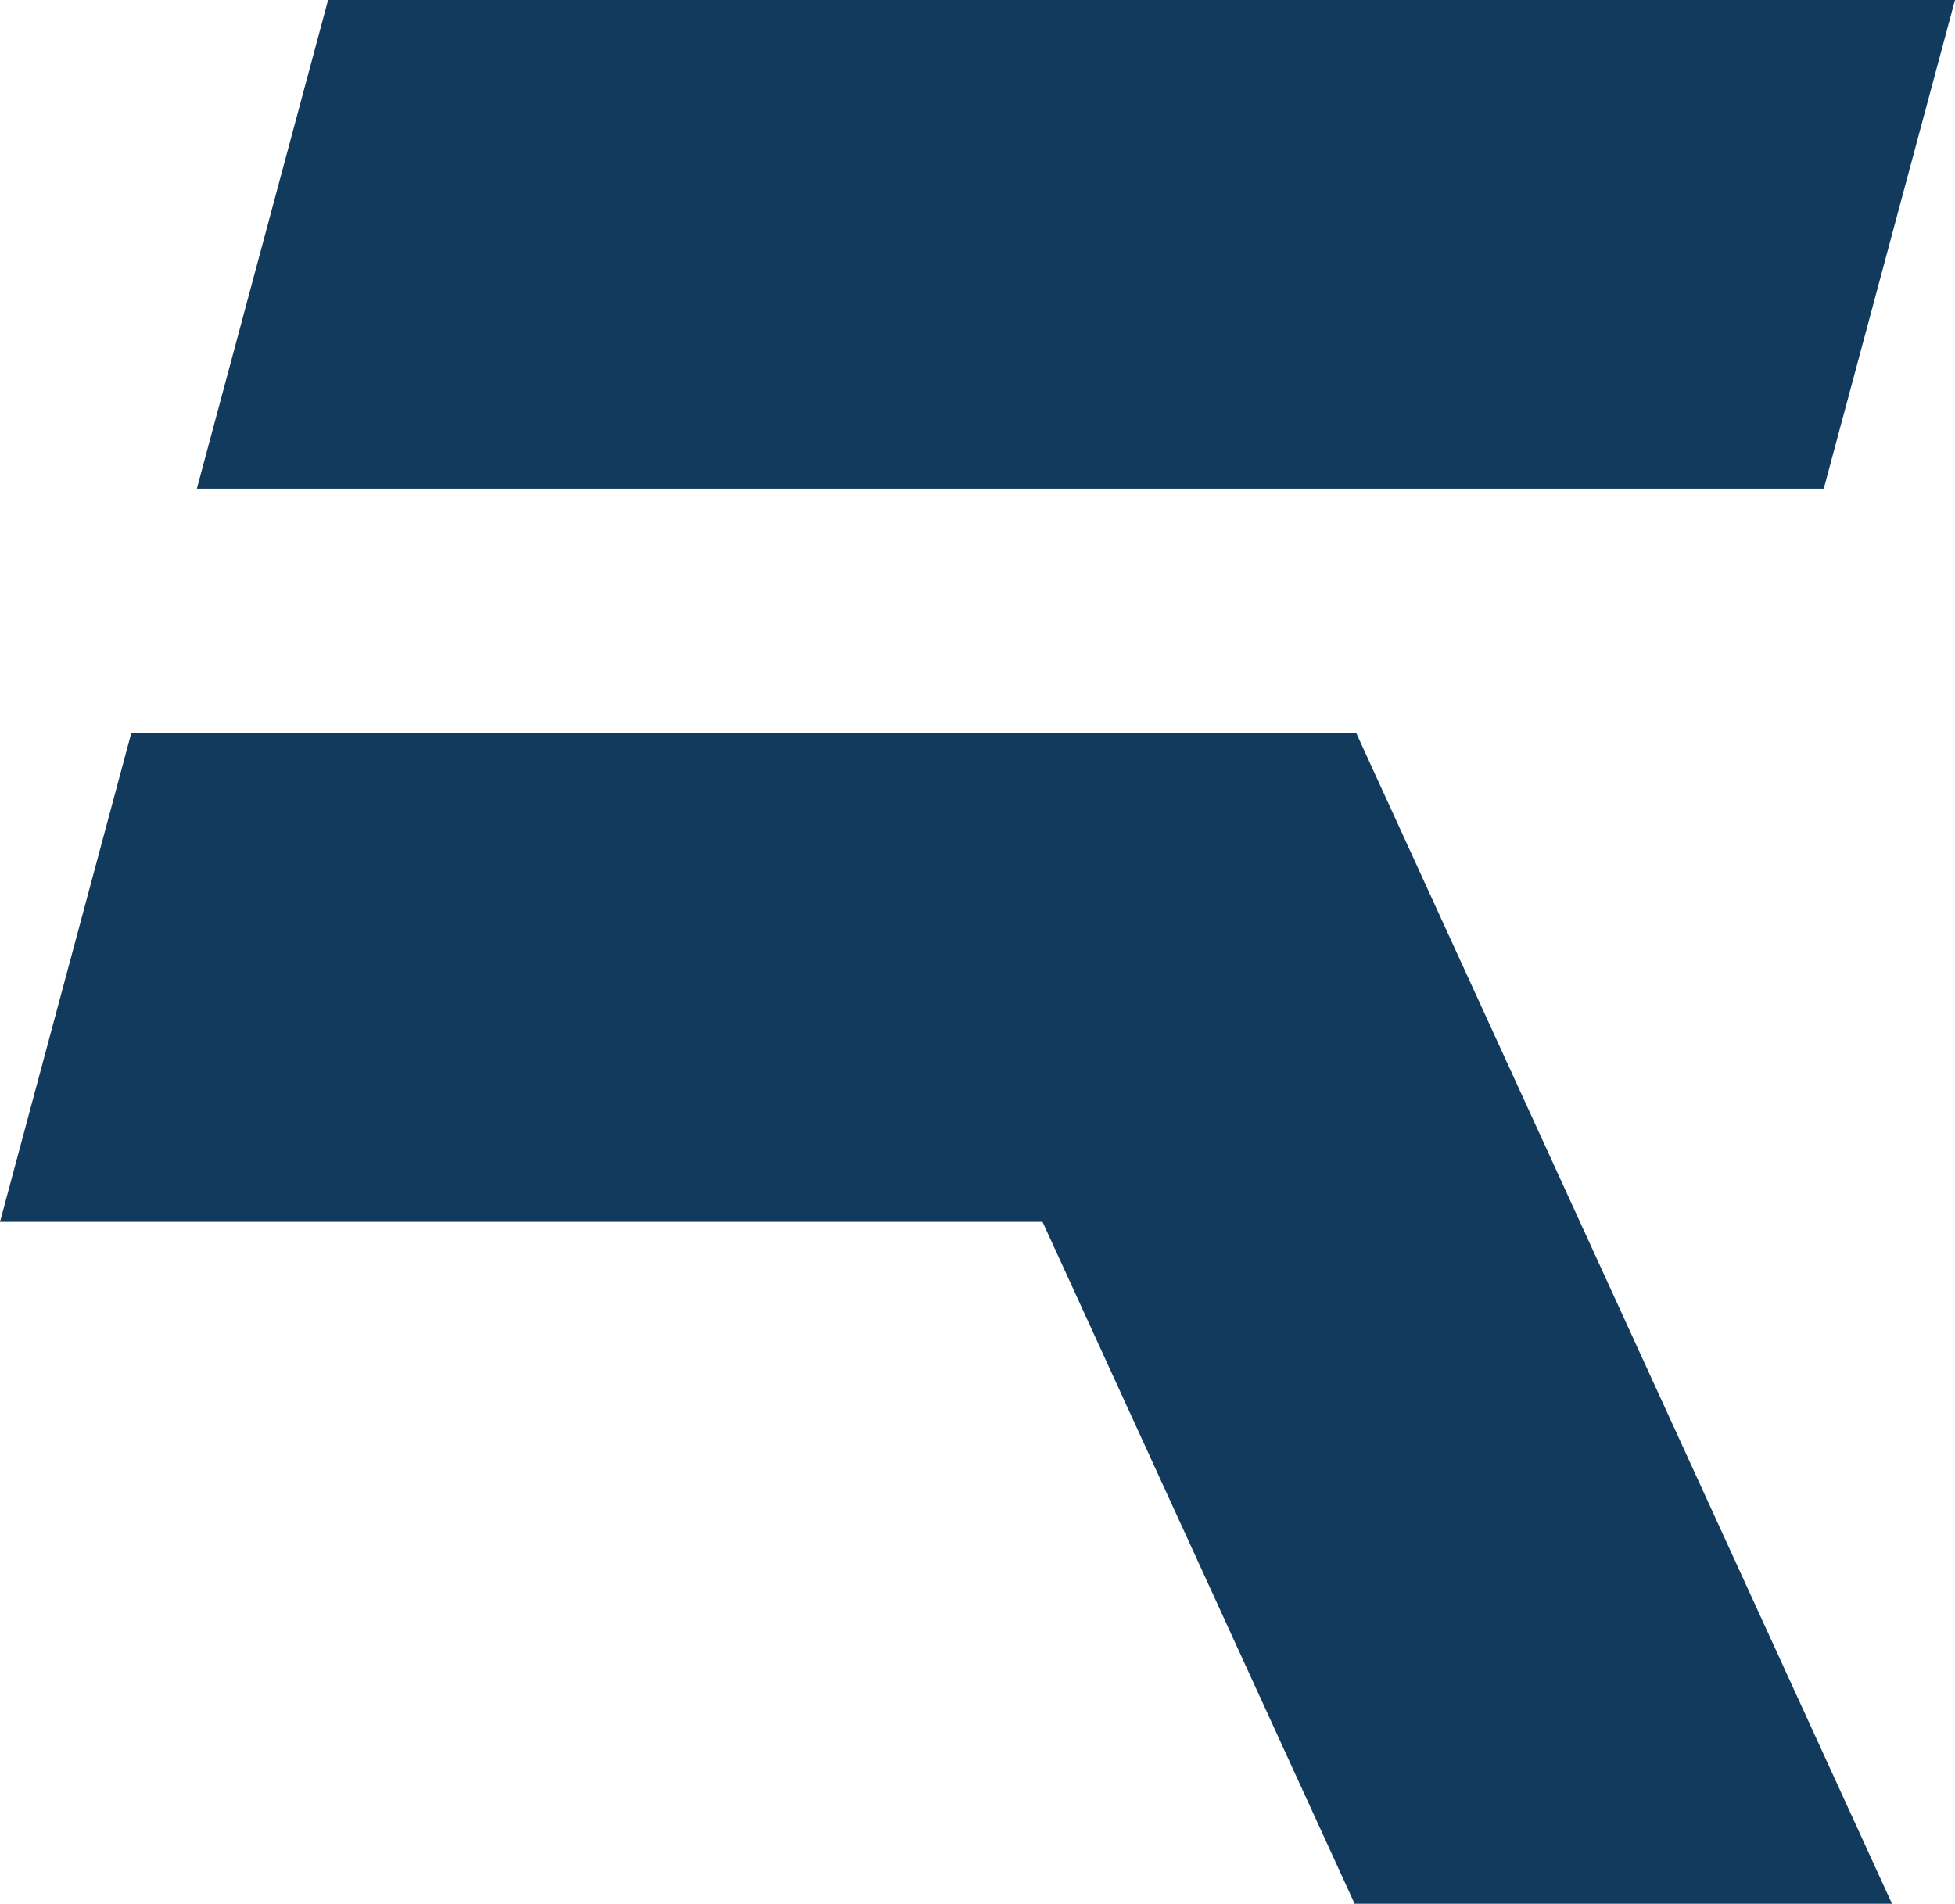
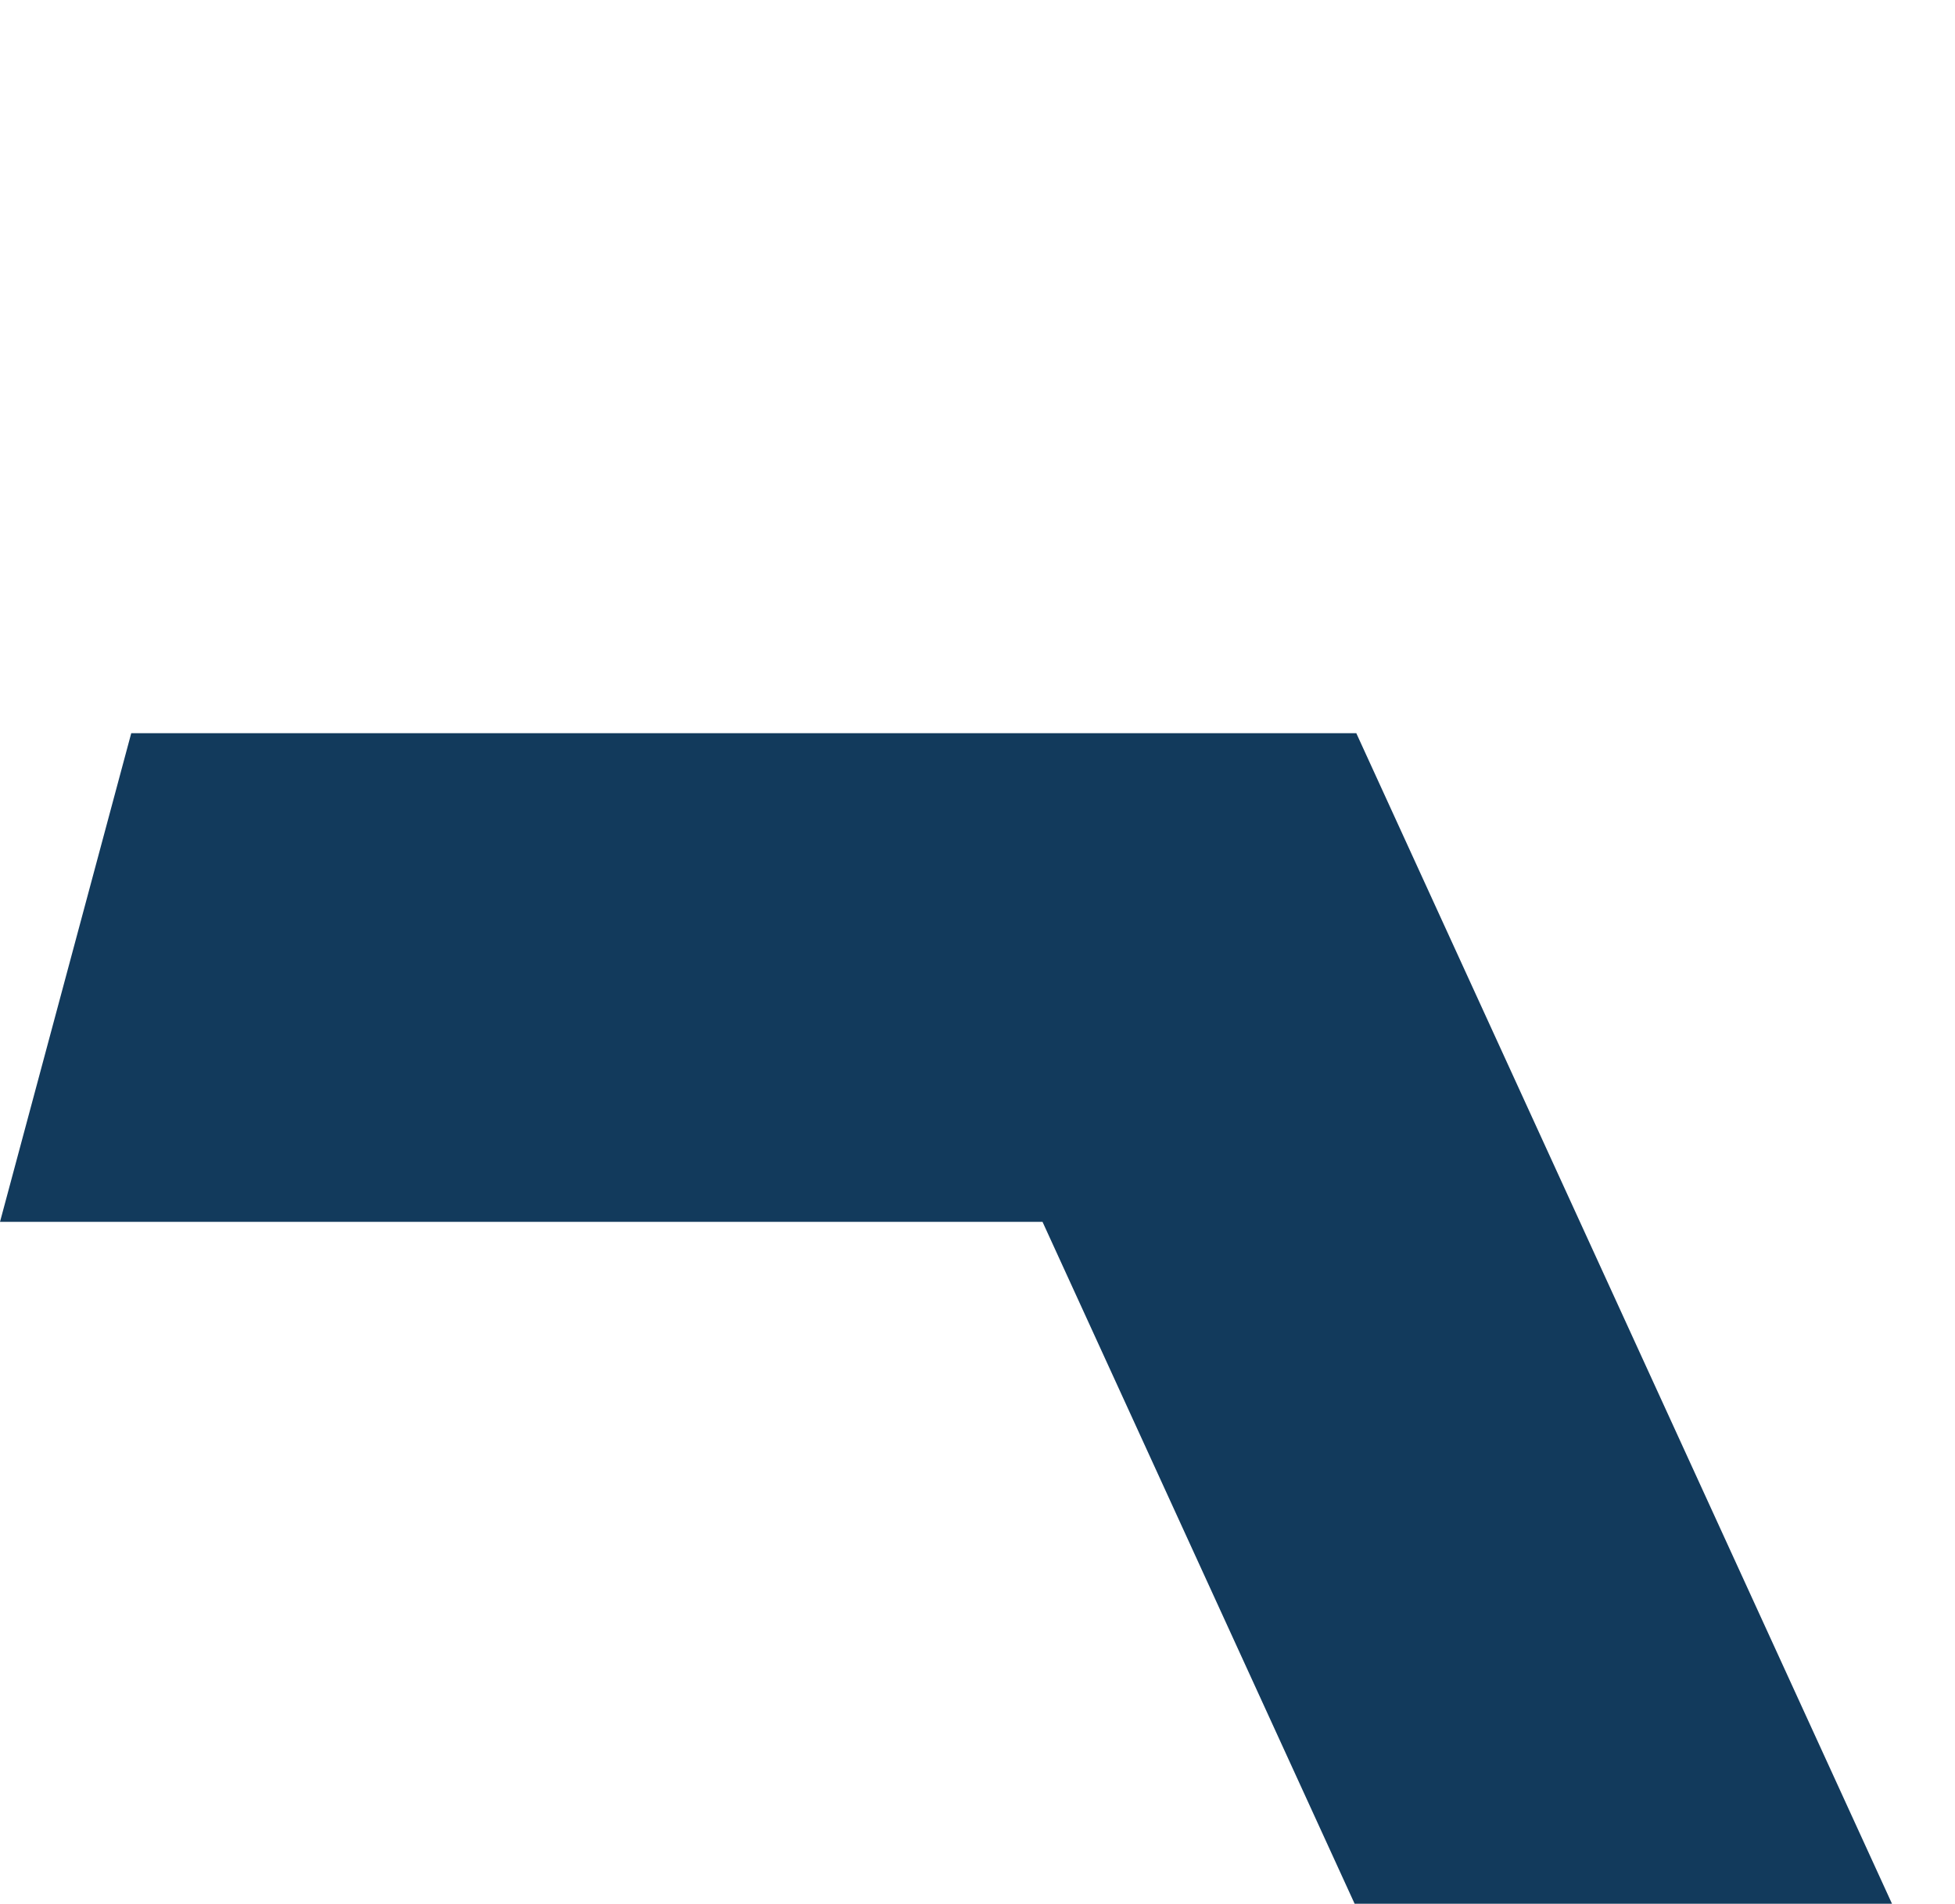
<svg xmlns="http://www.w3.org/2000/svg" id="Calque_1" data-name="Calque 1" viewBox="0 0 81.93 79.79">
-   <polygon points="59.2 0 13.75 0 8.25 20.48 76.43 20.48 81.93 0 59.2 0" style="fill: #123a5c;" />
  <polygon points="5.5 30.73 0 51.21 43.69 51.21 56.77 79.79 79.29 79.79 56.84 30.73 5.5 30.73" style="fill: #123a5c;" />
</svg>